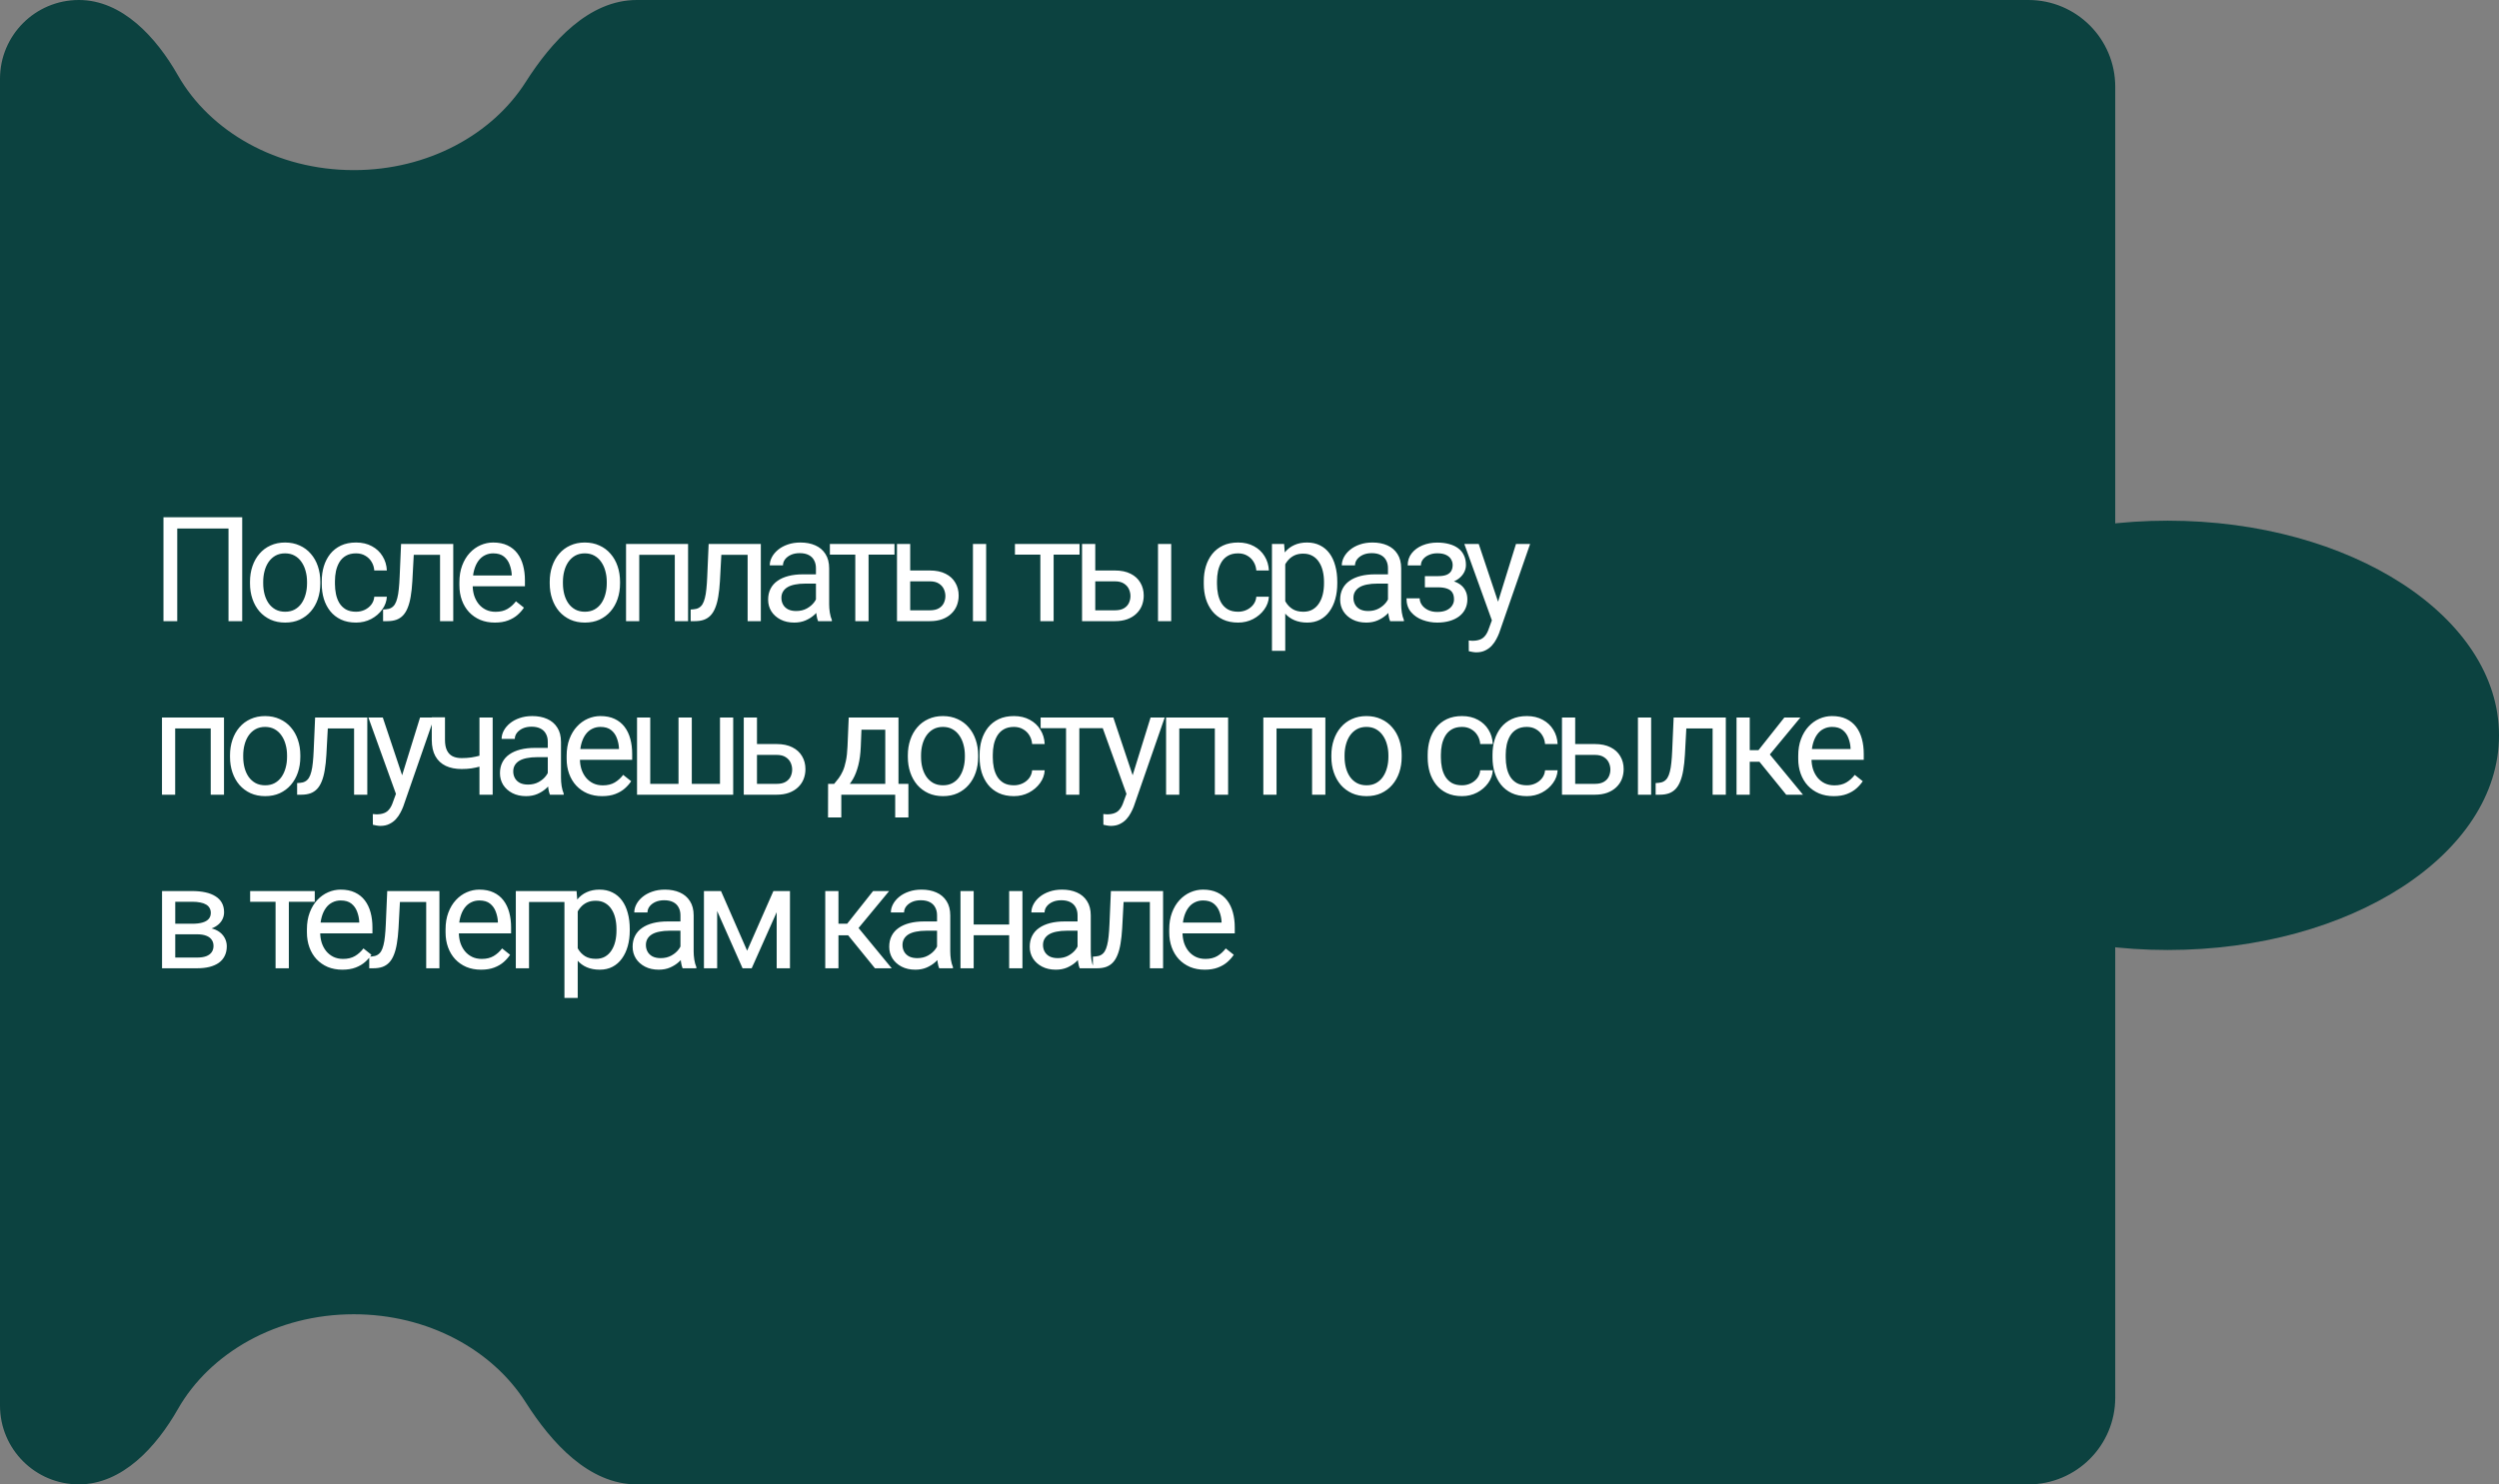
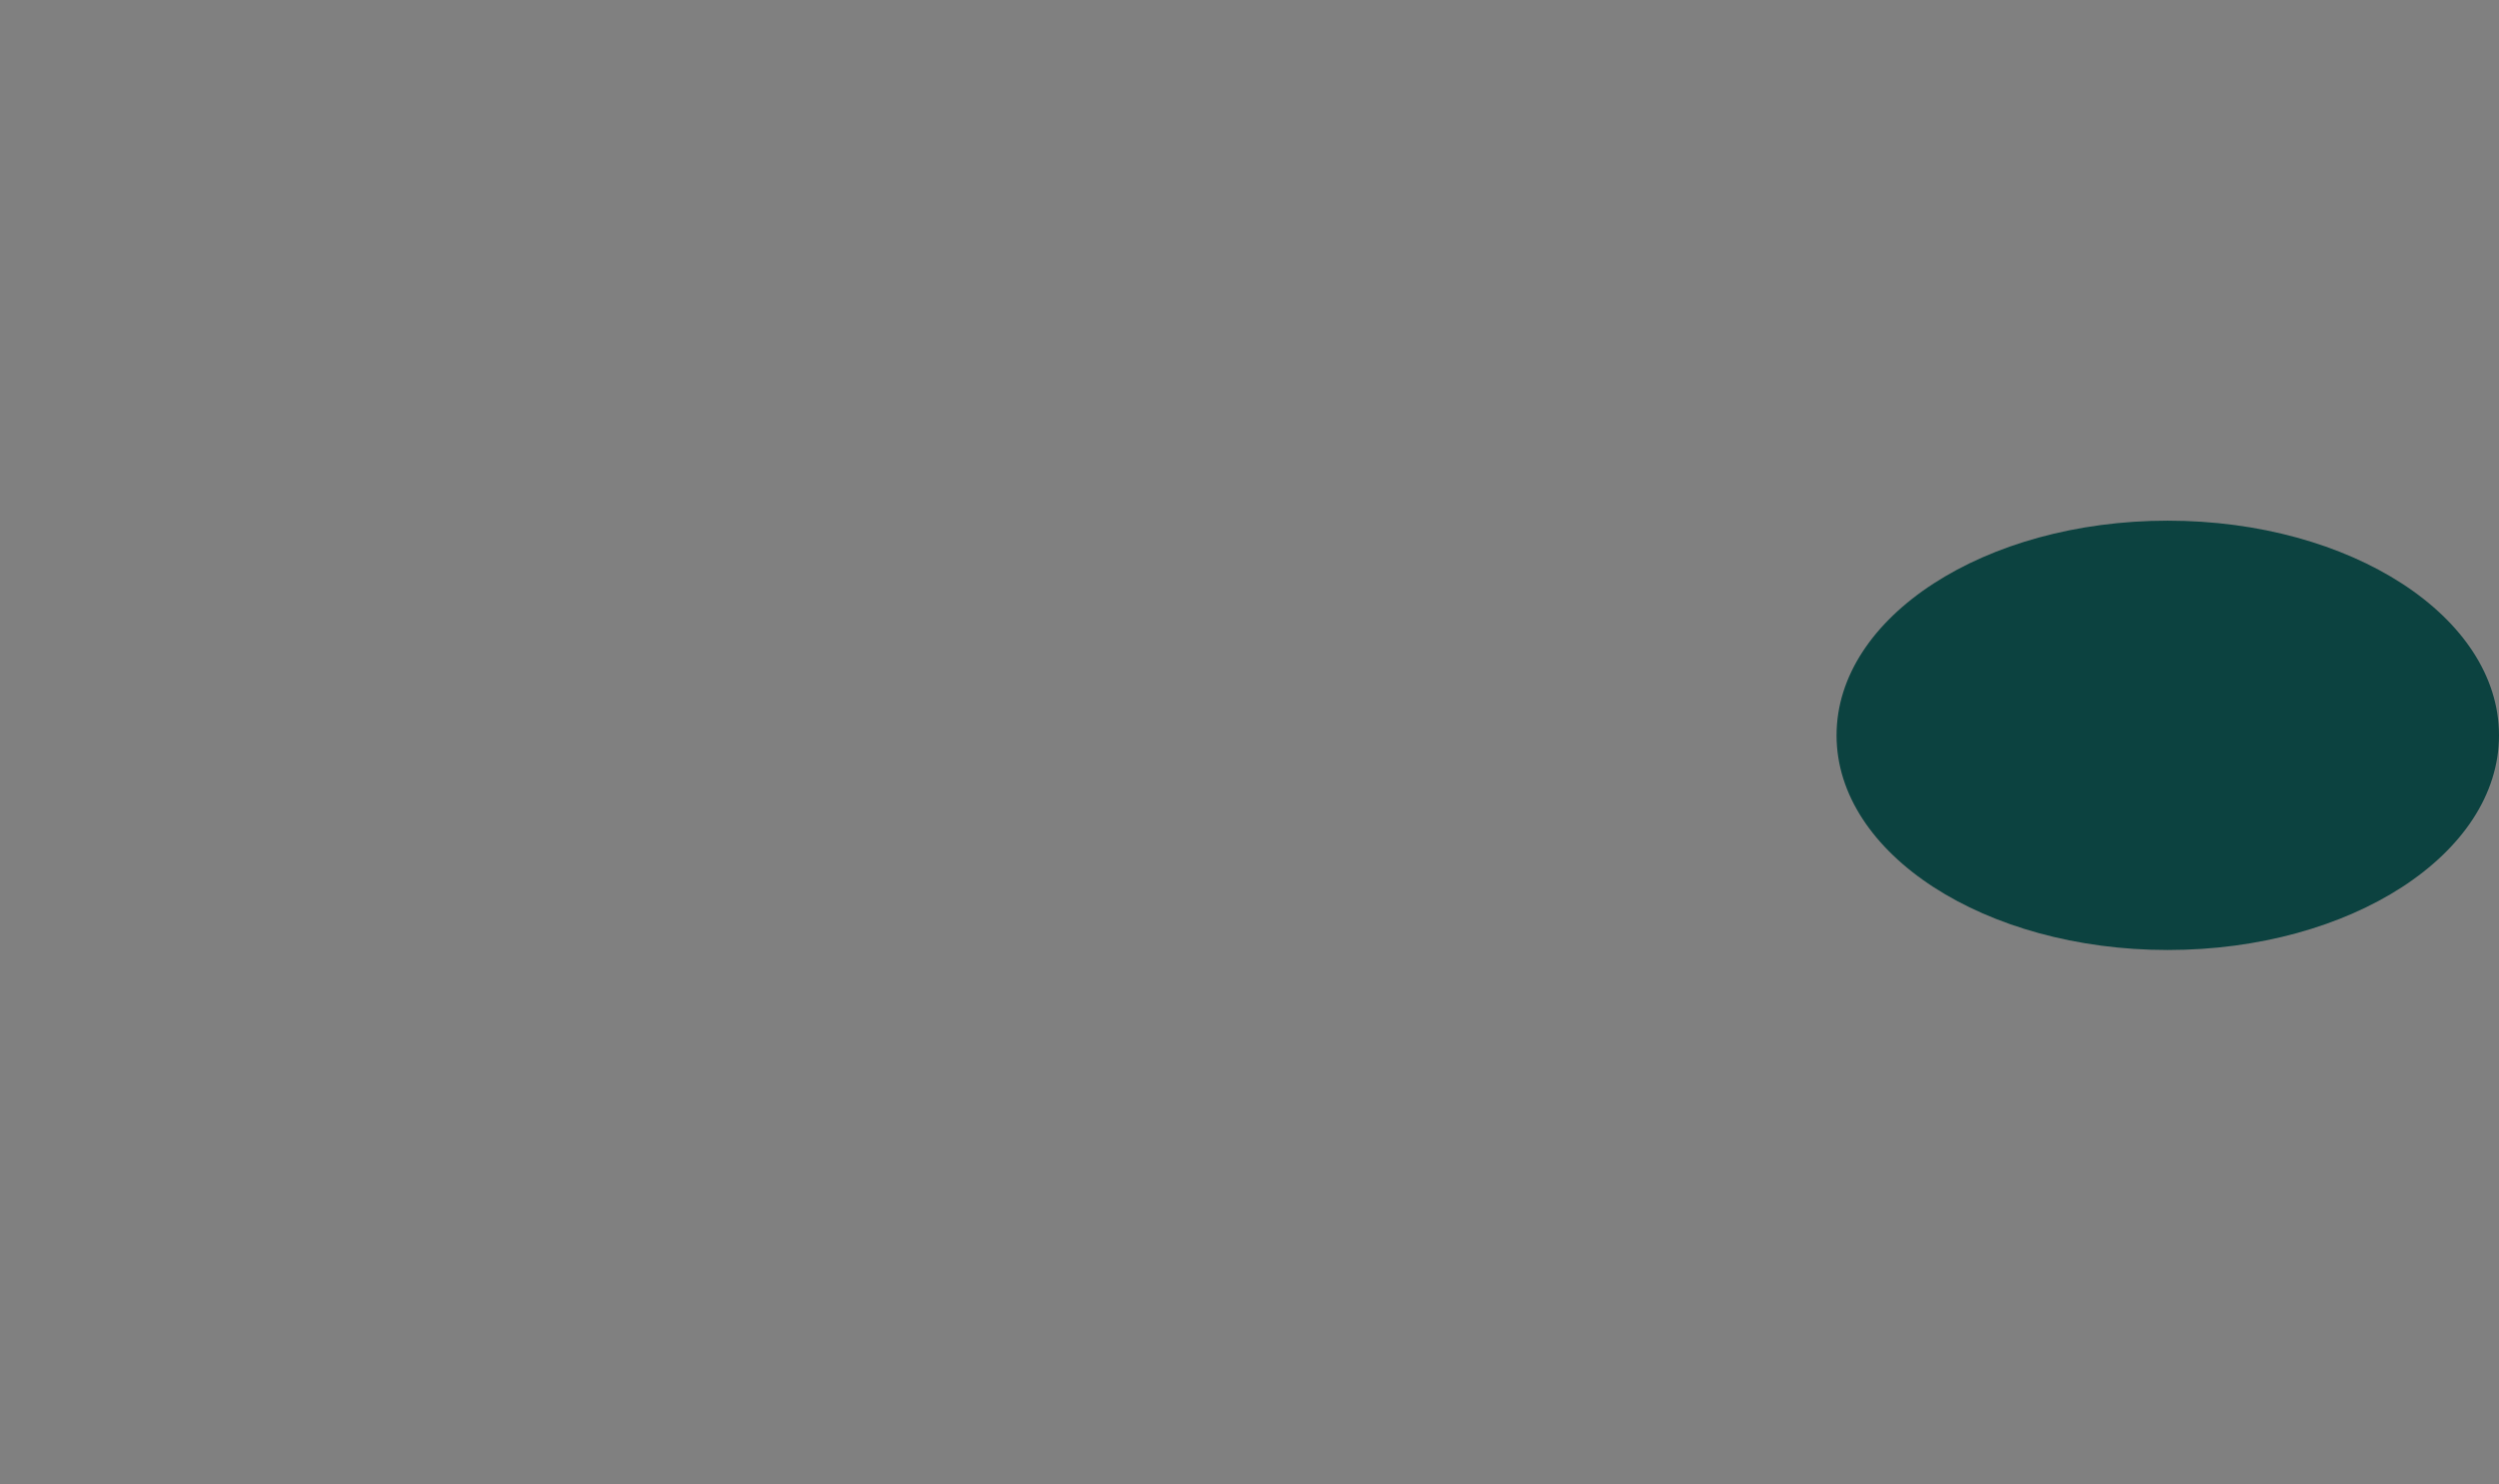
<svg xmlns="http://www.w3.org/2000/svg" width="547" height="325" viewBox="0 0 547 325" fill="none">
  <rect x="0" y="0" width="547" height="325" fill="#808080" stroke="none" />
-   <path d="M17.257 0C26.788 0 34.218 8.201 38.936 16.482C45.946 28.786 60.557 37.247 77.447 37.247C93.645 37.247 107.748 29.465 115.059 17.975C120.692 9.122 128.886 0 139.38 0H444C454.493 0 463 8.507 463 19V306C463 316.493 454.493 325 444 325H139.38C128.886 325 120.692 315.878 115.059 307.025C107.748 295.535 93.645 287.753 77.447 287.753C60.557 287.753 45.946 296.214 38.936 308.518C34.218 316.799 26.788 325 17.257 325C7.726 325 0 317.274 0 307.743V17.257C0 7.726 7.726 0 17.257 0Z" fill="#0C4240" />
  <ellipse cx="474.5" cy="161" rx="72.5" ry="47" fill="#0C4240" />
-   <path d="M53.016 113.25V136H50.016V115.719H38.797V136H35.781V113.25H53.016ZM54.721 127.734V127.375C54.721 126.156 54.898 125.026 55.252 123.984C55.607 122.932 56.117 122.021 56.784 121.25C57.45 120.469 58.258 119.865 59.206 119.438C60.154 119 61.216 118.781 62.393 118.781C63.581 118.781 64.648 119 65.596 119.438C66.555 119.865 67.367 120.469 68.034 121.25C68.711 122.021 69.227 122.932 69.581 123.984C69.935 125.026 70.112 126.156 70.112 127.375V127.734C70.112 128.953 69.935 130.083 69.581 131.125C69.227 132.167 68.711 133.078 68.034 133.859C67.367 134.63 66.56 135.234 65.612 135.672C64.674 136.099 63.612 136.312 62.424 136.312C61.237 136.312 60.169 136.099 59.221 135.672C58.273 135.234 57.461 134.63 56.784 133.859C56.117 133.078 55.607 132.167 55.252 131.125C54.898 130.083 54.721 128.953 54.721 127.734ZM57.612 127.375V127.734C57.612 128.578 57.711 129.375 57.909 130.125C58.107 130.865 58.404 131.521 58.799 132.094C59.206 132.667 59.711 133.12 60.315 133.453C60.919 133.776 61.622 133.938 62.424 133.938C63.216 133.938 63.909 133.776 64.502 133.453C65.107 133.12 65.607 132.667 66.002 132.094C66.398 131.521 66.695 130.865 66.893 130.125C67.102 129.375 67.206 128.578 67.206 127.734V127.375C67.206 126.542 67.102 125.755 66.893 125.016C66.695 124.266 66.393 123.604 65.987 123.031C65.591 122.448 65.091 121.99 64.487 121.656C63.893 121.323 63.195 121.156 62.393 121.156C61.602 121.156 60.904 121.323 60.299 121.656C59.706 121.99 59.206 122.448 58.799 123.031C58.404 123.604 58.107 124.266 57.909 125.016C57.711 125.755 57.612 126.542 57.612 127.375ZM77.942 133.938C78.63 133.938 79.265 133.797 79.849 133.516C80.432 133.234 80.911 132.849 81.286 132.359C81.661 131.859 81.875 131.292 81.927 130.656H84.677C84.625 131.656 84.286 132.589 83.661 133.453C83.047 134.307 82.239 135 81.239 135.531C80.239 136.052 79.14 136.312 77.942 136.312C76.672 136.312 75.562 136.089 74.614 135.641C73.677 135.193 72.896 134.578 72.271 133.797C71.656 133.016 71.192 132.12 70.88 131.109C70.578 130.089 70.427 129.01 70.427 127.875V127.219C70.427 126.083 70.578 125.01 70.88 124C71.192 122.979 71.656 122.078 72.271 121.297C72.896 120.516 73.677 119.901 74.614 119.453C75.562 119.005 76.672 118.781 77.942 118.781C79.265 118.781 80.422 119.052 81.411 119.594C82.401 120.125 83.177 120.854 83.739 121.781C84.312 122.698 84.625 123.74 84.677 124.906H81.927C81.875 124.208 81.677 123.578 81.333 123.016C81 122.453 80.541 122.005 79.958 121.672C79.385 121.328 78.713 121.156 77.942 121.156C77.057 121.156 76.312 121.333 75.708 121.688C75.114 122.031 74.64 122.5 74.286 123.094C73.942 123.677 73.692 124.328 73.536 125.047C73.39 125.755 73.317 126.479 73.317 127.219V127.875C73.317 128.615 73.39 129.344 73.536 130.062C73.682 130.781 73.927 131.432 74.271 132.016C74.625 132.599 75.099 133.068 75.692 133.422C76.297 133.766 77.047 133.938 77.942 133.938ZM96.664 119.094V121.484H88.492V119.094H96.664ZM99.211 119.094V136H96.32V119.094H99.211ZM87.789 119.094H90.695L90.257 127.25C90.185 128.51 90.065 129.625 89.898 130.594C89.742 131.552 89.523 132.375 89.242 133.062C88.971 133.75 88.627 134.312 88.211 134.75C87.804 135.177 87.315 135.495 86.742 135.703C86.169 135.901 85.507 136 84.757 136H83.851V133.453L84.476 133.406C84.924 133.375 85.304 133.271 85.617 133.094C85.94 132.917 86.211 132.656 86.429 132.312C86.648 131.958 86.825 131.505 86.961 130.953C87.106 130.401 87.216 129.745 87.289 128.984C87.372 128.224 87.435 127.339 87.476 126.328L87.789 119.094ZM108.323 136.312C107.145 136.312 106.078 136.115 105.119 135.719C104.171 135.312 103.354 134.745 102.666 134.016C101.989 133.286 101.468 132.422 101.104 131.422C100.739 130.422 100.557 129.328 100.557 128.141V127.484C100.557 126.109 100.76 124.885 101.166 123.812C101.573 122.729 102.125 121.812 102.823 121.062C103.52 120.312 104.312 119.745 105.198 119.359C106.083 118.974 107 118.781 107.948 118.781C109.156 118.781 110.198 118.99 111.073 119.406C111.958 119.823 112.682 120.406 113.244 121.156C113.807 121.896 114.224 122.771 114.494 123.781C114.765 124.781 114.901 125.875 114.901 127.062V128.359H102.276V126H112.01V125.781C111.968 125.031 111.812 124.302 111.541 123.594C111.281 122.885 110.864 122.302 110.291 121.844C109.718 121.385 108.937 121.156 107.948 121.156C107.291 121.156 106.687 121.297 106.135 121.578C105.583 121.849 105.109 122.255 104.713 122.797C104.317 123.339 104.01 124 103.791 124.781C103.573 125.562 103.463 126.464 103.463 127.484V128.141C103.463 128.943 103.573 129.698 103.791 130.406C104.02 131.104 104.349 131.719 104.776 132.25C105.213 132.781 105.739 133.198 106.354 133.5C106.979 133.802 107.687 133.953 108.479 133.953C109.5 133.953 110.364 133.745 111.073 133.328C111.781 132.911 112.401 132.354 112.932 131.656L114.682 133.047C114.317 133.599 113.854 134.125 113.291 134.625C112.729 135.125 112.036 135.531 111.213 135.844C110.401 136.156 109.437 136.312 108.323 136.312ZM120.327 127.734V127.375C120.327 126.156 120.505 125.026 120.859 123.984C121.213 122.932 121.723 122.021 122.39 121.25C123.057 120.469 123.864 119.865 124.812 119.438C125.76 119 126.822 118.781 127.999 118.781C129.187 118.781 130.255 119 131.202 119.438C132.161 119.865 132.973 120.469 133.64 121.25C134.317 122.021 134.833 122.932 135.187 123.984C135.541 125.026 135.718 126.156 135.718 127.375V127.734C135.718 128.953 135.541 130.083 135.187 131.125C134.833 132.167 134.317 133.078 133.64 133.859C132.973 134.63 132.166 135.234 131.218 135.672C130.281 136.099 129.218 136.312 128.031 136.312C126.843 136.312 125.775 136.099 124.827 135.672C123.88 135.234 123.067 134.63 122.39 133.859C121.723 133.078 121.213 132.167 120.859 131.125C120.505 130.083 120.327 128.953 120.327 127.734ZM123.218 127.375V127.734C123.218 128.578 123.317 129.375 123.515 130.125C123.713 130.865 124.01 131.521 124.406 132.094C124.812 132.667 125.317 133.12 125.921 133.453C126.525 133.776 127.229 133.938 128.031 133.938C128.822 133.938 129.515 133.776 130.109 133.453C130.713 133.12 131.213 132.667 131.609 132.094C132.005 131.521 132.301 130.865 132.499 130.125C132.708 129.375 132.812 128.578 132.812 127.734V127.375C132.812 126.542 132.708 125.755 132.499 125.016C132.301 124.266 131.999 123.604 131.593 123.031C131.197 122.448 130.697 121.99 130.093 121.656C129.499 121.323 128.801 121.156 127.999 121.156C127.208 121.156 126.51 121.323 125.906 121.656C125.312 121.99 124.812 122.448 124.406 123.031C124.01 123.604 123.713 124.266 123.515 125.016C123.317 125.755 123.218 126.542 123.218 127.375ZM148.049 119.094V121.484H139.502V119.094H148.049ZM139.924 119.094V136H137.033V119.094H139.924ZM150.611 119.094V136H147.705V119.094H150.611ZM163.989 119.094V121.484H155.817V119.094H163.989ZM166.536 119.094V136H163.645V119.094H166.536ZM155.114 119.094H158.02L157.583 127.25C157.51 128.51 157.39 129.625 157.223 130.594C157.067 131.552 156.848 132.375 156.567 133.062C156.296 133.75 155.952 134.312 155.536 134.75C155.129 135.177 154.64 135.495 154.067 135.703C153.494 135.901 152.833 136 152.083 136H151.176V133.453L151.801 133.406C152.249 133.375 152.629 133.271 152.942 133.094C153.265 132.917 153.536 132.656 153.754 132.312C153.973 131.958 154.15 131.505 154.286 130.953C154.431 130.401 154.541 129.745 154.614 128.984C154.697 128.224 154.76 127.339 154.801 126.328L155.114 119.094ZM178.601 133.109V124.406C178.601 123.74 178.465 123.161 178.194 122.672C177.934 122.172 177.538 121.786 177.007 121.516C176.476 121.245 175.819 121.109 175.038 121.109C174.309 121.109 173.668 121.234 173.116 121.484C172.575 121.734 172.148 122.062 171.835 122.469C171.533 122.875 171.382 123.312 171.382 123.781H168.491C168.491 123.177 168.648 122.578 168.96 121.984C169.273 121.391 169.72 120.854 170.304 120.375C170.898 119.885 171.606 119.5 172.429 119.219C173.262 118.927 174.189 118.781 175.21 118.781C176.439 118.781 177.523 118.99 178.46 119.406C179.408 119.823 180.148 120.453 180.679 121.297C181.22 122.13 181.491 123.177 181.491 124.438V132.312C181.491 132.875 181.538 133.474 181.632 134.109C181.736 134.745 181.887 135.292 182.085 135.75V136H179.069C178.924 135.667 178.809 135.224 178.726 134.672C178.642 134.109 178.601 133.589 178.601 133.109ZM179.101 125.75L179.132 127.781H176.21C175.387 127.781 174.653 127.849 174.007 127.984C173.361 128.109 172.819 128.302 172.382 128.562C171.944 128.823 171.611 129.151 171.382 129.547C171.153 129.932 171.038 130.385 171.038 130.906C171.038 131.438 171.158 131.922 171.398 132.359C171.637 132.797 171.996 133.146 172.476 133.406C172.965 133.656 173.564 133.781 174.273 133.781C175.158 133.781 175.939 133.594 176.616 133.219C177.293 132.844 177.83 132.385 178.226 131.844C178.632 131.302 178.851 130.776 178.882 130.266L180.116 131.656C180.043 132.094 179.845 132.578 179.523 133.109C179.2 133.641 178.767 134.151 178.226 134.641C177.694 135.12 177.059 135.521 176.319 135.844C175.59 136.156 174.767 136.312 173.851 136.312C172.705 136.312 171.7 136.089 170.835 135.641C169.981 135.193 169.314 134.594 168.835 133.844C168.366 133.083 168.132 132.234 168.132 131.297C168.132 130.391 168.309 129.594 168.663 128.906C169.017 128.208 169.528 127.63 170.194 127.172C170.861 126.703 171.663 126.349 172.601 126.109C173.538 125.87 174.585 125.75 175.741 125.75H179.101ZM190.119 119.094V136H187.212V119.094H190.119ZM195.791 119.094V121.438H181.65V119.094H195.791ZM198.449 124.906H203.527C204.892 124.906 206.043 125.146 206.981 125.625C207.918 126.094 208.626 126.745 209.106 127.578C209.595 128.401 209.84 129.339 209.84 130.391C209.84 131.172 209.705 131.906 209.434 132.594C209.163 133.271 208.757 133.865 208.215 134.375C207.684 134.885 207.022 135.286 206.231 135.578C205.449 135.859 204.548 136 203.527 136H196.34V119.094H199.231V133.625H203.527C204.361 133.625 205.027 133.474 205.527 133.172C206.027 132.87 206.387 132.479 206.606 132C206.824 131.521 206.934 131.021 206.934 130.5C206.934 129.99 206.824 129.49 206.606 129C206.387 128.51 206.027 128.104 205.527 127.781C205.027 127.448 204.361 127.281 203.527 127.281H198.449V124.906ZM215.856 119.094V136H212.965V119.094H215.856ZM230.626 119.094V136H227.72V119.094H230.626ZM236.298 119.094V121.438H222.158V119.094H236.298ZM238.957 124.906H244.035C245.4 124.906 246.551 125.146 247.488 125.625C248.426 126.094 249.134 126.745 249.613 127.578C250.103 128.401 250.348 129.339 250.348 130.391C250.348 131.172 250.212 131.906 249.941 132.594C249.67 133.271 249.264 133.865 248.723 134.375C248.191 134.885 247.53 135.286 246.738 135.578C245.957 135.859 245.056 136 244.035 136H236.848V119.094H239.738V133.625H244.035C244.868 133.625 245.535 133.474 246.035 133.172C246.535 132.87 246.894 132.479 247.113 132C247.332 131.521 247.441 131.021 247.441 130.5C247.441 129.99 247.332 129.49 247.113 129C246.894 128.51 246.535 128.104 246.035 127.781C245.535 127.448 244.868 127.281 244.035 127.281H238.957V124.906ZM256.363 119.094V136H253.473V119.094H256.363ZM271.009 133.938C271.696 133.938 272.332 133.797 272.915 133.516C273.498 133.234 273.978 132.849 274.353 132.359C274.728 131.859 274.941 131.292 274.993 130.656H277.743C277.691 131.656 277.353 132.589 276.728 133.453C276.113 134.307 275.306 135 274.306 135.531C273.306 136.052 272.207 136.312 271.009 136.312C269.738 136.312 268.629 136.089 267.681 135.641C266.743 135.193 265.962 134.578 265.337 133.797C264.722 133.016 264.259 132.12 263.946 131.109C263.644 130.089 263.493 129.01 263.493 127.875V127.219C263.493 126.083 263.644 125.01 263.946 124C264.259 122.979 264.722 122.078 265.337 121.297C265.962 120.516 266.743 119.901 267.681 119.453C268.629 119.005 269.738 118.781 271.009 118.781C272.332 118.781 273.488 119.052 274.478 119.594C275.467 120.125 276.243 120.854 276.806 121.781C277.379 122.698 277.691 123.74 277.743 124.906H274.993C274.941 124.208 274.743 123.578 274.399 123.016C274.066 122.453 273.608 122.005 273.024 121.672C272.451 121.328 271.78 121.156 271.009 121.156C270.123 121.156 269.379 121.333 268.774 121.688C268.181 122.031 267.707 122.5 267.353 123.094C267.009 123.677 266.759 124.328 266.603 125.047C266.457 125.755 266.384 126.479 266.384 127.219V127.875C266.384 128.615 266.457 129.344 266.603 130.062C266.748 130.781 266.993 131.432 267.337 132.016C267.691 132.599 268.165 133.068 268.759 133.422C269.363 133.766 270.113 133.938 271.009 133.938ZM281.324 122.344V142.5H278.417V119.094H281.074L281.324 122.344ZM292.714 127.406V127.734C292.714 128.964 292.569 130.104 292.277 131.156C291.985 132.198 291.558 133.104 290.996 133.875C290.444 134.646 289.761 135.245 288.949 135.672C288.136 136.099 287.204 136.312 286.152 136.312C285.079 136.312 284.131 136.135 283.308 135.781C282.485 135.427 281.787 134.911 281.214 134.234C280.641 133.557 280.183 132.745 279.839 131.797C279.506 130.849 279.277 129.781 279.152 128.594V126.844C279.277 125.594 279.511 124.474 279.855 123.484C280.199 122.495 280.652 121.651 281.214 120.953C281.787 120.245 282.48 119.708 283.292 119.344C284.105 118.969 285.042 118.781 286.105 118.781C287.167 118.781 288.11 118.99 288.933 119.406C289.756 119.812 290.449 120.396 291.011 121.156C291.574 121.917 291.996 122.828 292.277 123.891C292.569 124.943 292.714 126.115 292.714 127.406ZM289.808 127.734V127.406C289.808 126.562 289.72 125.771 289.542 125.031C289.365 124.281 289.089 123.625 288.714 123.062C288.35 122.49 287.881 122.042 287.308 121.719C286.735 121.385 286.053 121.219 285.261 121.219C284.532 121.219 283.897 121.344 283.355 121.594C282.824 121.844 282.371 122.182 281.996 122.609C281.621 123.026 281.313 123.505 281.074 124.047C280.845 124.578 280.673 125.13 280.558 125.703V129.75C280.766 130.479 281.058 131.167 281.433 131.812C281.808 132.448 282.308 132.964 282.933 133.359C283.558 133.745 284.345 133.938 285.292 133.938C286.074 133.938 286.746 133.776 287.308 133.453C287.881 133.12 288.35 132.667 288.714 132.094C289.089 131.521 289.365 130.865 289.542 130.125C289.72 129.375 289.808 128.578 289.808 127.734ZM303.811 133.109V124.406C303.811 123.74 303.675 123.161 303.404 122.672C303.144 122.172 302.748 121.786 302.217 121.516C301.686 121.245 301.029 121.109 300.248 121.109C299.519 121.109 298.878 121.234 298.326 121.484C297.785 121.734 297.358 122.062 297.045 122.469C296.743 122.875 296.592 123.312 296.592 123.781H293.701C293.701 123.177 293.858 122.578 294.17 121.984C294.483 121.391 294.93 120.854 295.514 120.375C296.108 119.885 296.816 119.5 297.639 119.219C298.472 118.927 299.399 118.781 300.42 118.781C301.649 118.781 302.733 118.99 303.67 119.406C304.618 119.823 305.358 120.453 305.889 121.297C306.43 122.13 306.701 123.177 306.701 124.438V132.312C306.701 132.875 306.748 133.474 306.842 134.109C306.946 134.745 307.097 135.292 307.295 135.75V136H304.279C304.134 135.667 304.019 135.224 303.936 134.672C303.852 134.109 303.811 133.589 303.811 133.109ZM304.311 125.75L304.342 127.781H301.42C300.597 127.781 299.863 127.849 299.217 127.984C298.571 128.109 298.029 128.302 297.592 128.562C297.154 128.823 296.821 129.151 296.592 129.547C296.363 129.932 296.248 130.385 296.248 130.906C296.248 131.438 296.368 131.922 296.608 132.359C296.847 132.797 297.206 133.146 297.686 133.406C298.175 133.656 298.774 133.781 299.483 133.781C300.368 133.781 301.149 133.594 301.826 133.219C302.503 132.844 303.04 132.385 303.436 131.844C303.842 131.302 304.061 130.776 304.092 130.266L305.326 131.656C305.253 132.094 305.055 132.578 304.733 133.109C304.41 133.641 303.977 134.151 303.436 134.641C302.904 135.12 302.269 135.521 301.529 135.844C300.8 136.156 299.977 136.312 299.061 136.312C297.915 136.312 296.91 136.089 296.045 135.641C295.191 135.193 294.524 134.594 294.045 133.844C293.576 133.083 293.342 132.234 293.342 131.297C293.342 130.391 293.519 129.594 293.873 128.906C294.227 128.208 294.738 127.63 295.404 127.172C296.071 126.703 296.873 126.349 297.811 126.109C298.748 125.87 299.795 125.75 300.951 125.75H304.311ZM315.001 127.922H311.891V126.141H314.766C315.568 126.141 316.204 126.042 316.673 125.844C317.141 125.635 317.475 125.349 317.673 124.984C317.87 124.62 317.969 124.193 317.969 123.703C317.969 123.266 317.855 122.854 317.626 122.469C317.407 122.073 317.053 121.755 316.563 121.516C316.074 121.266 315.417 121.141 314.594 121.141C313.928 121.141 313.324 121.26 312.782 121.5C312.24 121.729 311.808 122.047 311.485 122.453C311.173 122.849 311.016 123.297 311.016 123.797H308.126C308.126 122.766 308.417 121.88 309.001 121.141C309.594 120.391 310.381 119.812 311.36 119.406C312.35 119 313.428 118.797 314.594 118.797C315.574 118.797 316.449 118.906 317.219 119.125C318.001 119.333 318.662 119.646 319.204 120.062C319.745 120.469 320.157 120.979 320.438 121.594C320.73 122.198 320.876 122.901 320.876 123.703C320.876 124.276 320.74 124.818 320.469 125.328C320.199 125.839 319.808 126.292 319.298 126.688C318.787 127.073 318.167 127.375 317.438 127.594C316.719 127.812 315.907 127.922 315.001 127.922ZM311.891 126.828H315.001C316.011 126.828 316.902 126.927 317.673 127.125C318.443 127.312 319.089 127.594 319.61 127.969C320.131 128.344 320.521 128.807 320.782 129.359C321.053 129.901 321.188 130.526 321.188 131.234C321.188 132.026 321.027 132.74 320.704 133.375C320.391 134 319.943 134.531 319.36 134.969C318.777 135.406 318.079 135.74 317.266 135.969C316.464 136.198 315.574 136.312 314.594 136.312C313.501 136.312 312.438 136.125 311.407 135.75C310.376 135.375 309.527 134.797 308.86 134.016C308.193 133.224 307.86 132.219 307.86 131H310.751C310.751 131.51 310.912 131.995 311.235 132.453C311.558 132.911 312.006 133.281 312.579 133.562C313.162 133.844 313.834 133.984 314.594 133.984C315.407 133.984 316.084 133.859 316.626 133.609C317.167 133.359 317.574 133.026 317.844 132.609C318.126 132.193 318.266 131.74 318.266 131.25C318.266 130.615 318.141 130.104 317.891 129.719C317.641 129.333 317.256 129.052 316.735 128.875C316.225 128.688 315.568 128.594 314.766 128.594H311.891V126.828ZM327.128 134.25L331.831 119.094H334.925L328.144 138.609C327.987 139.026 327.779 139.474 327.519 139.953C327.269 140.443 326.946 140.906 326.55 141.344C326.154 141.781 325.675 142.135 325.112 142.406C324.56 142.688 323.899 142.828 323.128 142.828C322.899 142.828 322.607 142.797 322.253 142.734C321.899 142.672 321.649 142.62 321.503 142.578L321.487 140.234C321.571 140.245 321.701 140.255 321.878 140.266C322.066 140.286 322.196 140.297 322.269 140.297C322.925 140.297 323.482 140.208 323.941 140.031C324.399 139.865 324.784 139.578 325.097 139.172C325.42 138.776 325.696 138.229 325.925 137.531L327.128 134.25ZM323.675 119.094L328.066 132.219L328.816 135.266L326.737 136.328L320.519 119.094H323.675ZM46.469 157.094V159.484H37.922V157.094H46.469ZM38.344 157.094V174H35.453V157.094H38.344ZM49.031 157.094V174H46.125V157.094H49.031ZM50.346 165.734V165.375C50.346 164.156 50.523 163.026 50.877 161.984C51.232 160.932 51.742 160.021 52.409 159.25C53.075 158.469 53.883 157.865 54.831 157.438C55.779 157 56.841 156.781 58.018 156.781C59.206 156.781 60.273 157 61.221 157.438C62.18 157.865 62.992 158.469 63.659 159.25C64.336 160.021 64.852 160.932 65.206 161.984C65.56 163.026 65.737 164.156 65.737 165.375V165.734C65.737 166.953 65.56 168.083 65.206 169.125C64.852 170.167 64.336 171.078 63.659 171.859C62.992 172.63 62.185 173.234 61.237 173.672C60.299 174.099 59.237 174.312 58.049 174.312C56.862 174.312 55.794 174.099 54.846 173.672C53.898 173.234 53.086 172.63 52.409 171.859C51.742 171.078 51.232 170.167 50.877 169.125C50.523 168.083 50.346 166.953 50.346 165.734ZM53.237 165.375V165.734C53.237 166.578 53.336 167.375 53.534 168.125C53.732 168.865 54.029 169.521 54.424 170.094C54.831 170.667 55.336 171.12 55.94 171.453C56.544 171.776 57.247 171.938 58.049 171.938C58.841 171.938 59.534 171.776 60.127 171.453C60.732 171.12 61.232 170.667 61.627 170.094C62.023 169.521 62.32 168.865 62.518 168.125C62.727 167.375 62.831 166.578 62.831 165.734V165.375C62.831 164.542 62.727 163.755 62.518 163.016C62.32 162.266 62.018 161.604 61.612 161.031C61.216 160.448 60.716 159.99 60.112 159.656C59.518 159.323 58.82 159.156 58.018 159.156C57.227 159.156 56.529 159.323 55.924 159.656C55.331 159.99 54.831 160.448 54.424 161.031C54.029 161.604 53.732 162.266 53.534 163.016C53.336 163.755 53.237 164.542 53.237 165.375ZM77.849 157.094V159.484H69.677V157.094H77.849ZM80.396 157.094V174H77.505V157.094H80.396ZM68.974 157.094H71.88L71.442 165.25C71.37 166.51 71.25 167.625 71.083 168.594C70.927 169.552 70.708 170.375 70.427 171.062C70.156 171.75 69.812 172.312 69.396 172.75C68.989 173.177 68.5 173.495 67.927 173.703C67.354 173.901 66.692 174 65.942 174H65.036V171.453L65.661 171.406C66.109 171.375 66.489 171.271 66.802 171.094C67.125 170.917 67.396 170.656 67.614 170.312C67.833 169.958 68.01 169.505 68.146 168.953C68.291 168.401 68.401 167.745 68.474 166.984C68.557 166.224 68.62 165.339 68.661 164.328L68.974 157.094ZM87.242 172.25L91.945 157.094H95.039L88.257 176.609C88.101 177.026 87.893 177.474 87.632 177.953C87.382 178.443 87.06 178.906 86.664 179.344C86.268 179.781 85.789 180.135 85.226 180.406C84.674 180.688 84.013 180.828 83.242 180.828C83.013 180.828 82.721 180.797 82.367 180.734C82.013 180.672 81.763 180.62 81.617 180.578L81.601 178.234C81.685 178.245 81.815 178.255 81.992 178.266C82.179 178.286 82.31 178.297 82.382 178.297C83.039 178.297 83.596 178.208 84.054 178.031C84.513 177.865 84.898 177.578 85.211 177.172C85.534 176.776 85.81 176.229 86.039 175.531L87.242 172.25ZM83.789 157.094L88.179 170.219L88.929 173.266L86.851 174.328L80.632 157.094H83.789ZM107.838 157.094V174H104.948V157.094H107.838ZM106.854 164.859V167.234C106.27 167.453 105.677 167.651 105.073 167.828C104.479 167.995 103.849 168.13 103.182 168.234C102.526 168.328 101.812 168.375 101.041 168.375C99.708 168.375 98.552 168.146 97.573 167.688C96.593 167.219 95.838 166.516 95.307 165.578C94.776 164.63 94.51 163.438 94.51 162V157.062H97.401V162C97.401 162.938 97.541 163.698 97.823 164.281C98.104 164.865 98.515 165.297 99.057 165.578C99.599 165.849 100.26 165.984 101.041 165.984C101.791 165.984 102.494 165.938 103.151 165.844C103.817 165.74 104.453 165.604 105.057 165.438C105.671 165.271 106.27 165.078 106.854 164.859ZM119.903 171.109V162.406C119.903 161.74 119.768 161.161 119.497 160.672C119.236 160.172 118.841 159.786 118.309 159.516C117.778 159.245 117.122 159.109 116.341 159.109C115.611 159.109 114.971 159.234 114.419 159.484C113.877 159.734 113.45 160.062 113.137 160.469C112.835 160.875 112.684 161.312 112.684 161.781H109.794C109.794 161.177 109.95 160.578 110.262 159.984C110.575 159.391 111.023 158.854 111.606 158.375C112.2 157.885 112.908 157.5 113.731 157.219C114.565 156.927 115.492 156.781 116.512 156.781C117.742 156.781 118.825 156.99 119.762 157.406C120.71 157.823 121.45 158.453 121.981 159.297C122.523 160.13 122.794 161.177 122.794 162.438V170.312C122.794 170.875 122.841 171.474 122.934 172.109C123.039 172.745 123.19 173.292 123.387 173.75V174H120.372C120.226 173.667 120.111 173.224 120.028 172.672C119.945 172.109 119.903 171.589 119.903 171.109ZM120.403 163.75L120.434 165.781H117.512C116.69 165.781 115.955 165.849 115.309 165.984C114.664 166.109 114.122 166.302 113.684 166.562C113.247 166.823 112.914 167.151 112.684 167.547C112.455 167.932 112.341 168.385 112.341 168.906C112.341 169.438 112.46 169.922 112.7 170.359C112.94 170.797 113.299 171.146 113.778 171.406C114.268 171.656 114.867 171.781 115.575 171.781C116.46 171.781 117.242 171.594 117.919 171.219C118.596 170.844 119.132 170.385 119.528 169.844C119.934 169.302 120.153 168.776 120.184 168.266L121.419 169.656C121.346 170.094 121.148 170.578 120.825 171.109C120.502 171.641 120.07 172.151 119.528 172.641C118.997 173.12 118.361 173.521 117.622 173.844C116.893 174.156 116.07 174.312 115.153 174.312C114.007 174.312 113.002 174.089 112.137 173.641C111.283 173.193 110.617 172.594 110.137 171.844C109.669 171.083 109.434 170.234 109.434 169.297C109.434 168.391 109.611 167.594 109.966 166.906C110.32 166.208 110.83 165.63 111.497 165.172C112.164 164.703 112.966 164.349 113.903 164.109C114.841 163.87 115.887 163.75 117.044 163.75H120.403ZM131.796 174.312C130.619 174.312 129.551 174.115 128.593 173.719C127.645 173.312 126.827 172.745 126.14 172.016C125.463 171.286 124.942 170.422 124.577 169.422C124.213 168.422 124.031 167.328 124.031 166.141V165.484C124.031 164.109 124.234 162.885 124.64 161.812C125.046 160.729 125.598 159.812 126.296 159.062C126.994 158.312 127.786 157.745 128.671 157.359C129.557 156.974 130.473 156.781 131.421 156.781C132.63 156.781 133.671 156.99 134.546 157.406C135.432 157.823 136.156 158.406 136.718 159.156C137.281 159.896 137.697 160.771 137.968 161.781C138.239 162.781 138.374 163.875 138.374 165.062V166.359H125.749V164H135.484V163.781C135.442 163.031 135.286 162.302 135.015 161.594C134.755 160.885 134.338 160.302 133.765 159.844C133.192 159.385 132.411 159.156 131.421 159.156C130.765 159.156 130.161 159.297 129.609 159.578C129.057 159.849 128.583 160.255 128.187 160.797C127.791 161.339 127.484 162 127.265 162.781C127.046 163.562 126.937 164.464 126.937 165.484V166.141C126.937 166.943 127.046 167.698 127.265 168.406C127.494 169.104 127.822 169.719 128.249 170.25C128.687 170.781 129.213 171.198 129.827 171.5C130.452 171.802 131.161 171.953 131.952 171.953C132.973 171.953 133.838 171.745 134.546 171.328C135.255 170.911 135.874 170.354 136.406 169.656L138.156 171.047C137.791 171.599 137.327 172.125 136.765 172.625C136.202 173.125 135.51 173.531 134.687 173.844C133.874 174.156 132.911 174.312 131.796 174.312ZM139.439 157.094H142.33V171.625H148.518V157.094H151.424V171.625H157.596V157.094H160.486V174H139.439V157.094ZM164.911 162.906H169.989C171.353 162.906 172.504 163.146 173.442 163.625C174.379 164.094 175.088 164.745 175.567 165.578C176.056 166.401 176.301 167.339 176.301 168.391C176.301 169.172 176.166 169.906 175.895 170.594C175.624 171.271 175.218 171.865 174.676 172.375C174.145 172.885 173.484 173.286 172.692 173.578C171.911 173.859 171.01 174 169.989 174H162.801V157.094H165.692V171.625H169.989C170.822 171.625 171.489 171.474 171.989 171.172C172.489 170.87 172.848 170.479 173.067 170C173.286 169.521 173.395 169.021 173.395 168.5C173.395 167.99 173.286 167.49 173.067 167C172.848 166.51 172.489 166.104 171.989 165.781C171.489 165.448 170.822 165.281 169.989 165.281H164.911V162.906ZM185.775 157.094H188.666L188.416 163.422C188.353 165.026 188.171 166.411 187.869 167.578C187.567 168.745 187.181 169.74 186.712 170.562C186.244 171.375 185.718 172.057 185.134 172.609C184.561 173.161 183.968 173.625 183.353 174H181.916L181.994 171.641L182.587 171.625C182.931 171.219 183.265 170.802 183.587 170.375C183.91 169.938 184.207 169.422 184.478 168.828C184.749 168.224 184.973 167.49 185.15 166.625C185.337 165.75 185.457 164.682 185.509 163.422L185.775 157.094ZM186.494 157.094H196.666V174H193.775V159.766H186.494V157.094ZM181.259 171.625H198.837V178.984H195.947V174H184.15V178.984H181.244L181.259 171.625ZM198.715 165.734V165.375C198.715 164.156 198.892 163.026 199.246 161.984C199.6 160.932 200.111 160.021 200.777 159.25C201.444 158.469 202.251 157.865 203.199 157.438C204.147 157 205.21 156.781 206.387 156.781C207.574 156.781 208.642 157 209.59 157.438C210.548 157.865 211.361 158.469 212.027 159.25C212.705 160.021 213.22 160.932 213.574 161.984C213.929 163.026 214.106 164.156 214.106 165.375V165.734C214.106 166.953 213.929 168.083 213.574 169.125C213.22 170.167 212.705 171.078 212.027 171.859C211.361 172.63 210.554 173.234 209.606 173.672C208.668 174.099 207.606 174.312 206.418 174.312C205.231 174.312 204.163 174.099 203.215 173.672C202.267 173.234 201.455 172.63 200.777 171.859C200.111 171.078 199.6 170.167 199.246 169.125C198.892 168.083 198.715 166.953 198.715 165.734ZM201.606 165.375V165.734C201.606 166.578 201.705 167.375 201.902 168.125C202.1 168.865 202.397 169.521 202.793 170.094C203.199 170.667 203.705 171.12 204.309 171.453C204.913 171.776 205.616 171.938 206.418 171.938C207.21 171.938 207.902 171.776 208.496 171.453C209.1 171.12 209.6 170.667 209.996 170.094C210.392 169.521 210.689 168.865 210.887 168.125C211.095 167.375 211.199 166.578 211.199 165.734V165.375C211.199 164.542 211.095 163.755 210.887 163.016C210.689 162.266 210.387 161.604 209.981 161.031C209.585 160.448 209.085 159.99 208.481 159.656C207.887 159.323 207.189 159.156 206.387 159.156C205.595 159.156 204.897 159.323 204.293 159.656C203.699 159.99 203.199 160.448 202.793 161.031C202.397 161.604 202.1 162.266 201.902 163.016C201.705 163.755 201.606 164.542 201.606 165.375ZM221.936 171.938C222.624 171.938 223.259 171.797 223.842 171.516C224.426 171.234 224.905 170.849 225.28 170.359C225.655 169.859 225.869 169.292 225.921 168.656H228.671C228.619 169.656 228.28 170.589 227.655 171.453C227.04 172.307 226.233 173 225.233 173.531C224.233 174.052 223.134 174.312 221.936 174.312C220.665 174.312 219.556 174.089 218.608 173.641C217.671 173.193 216.889 172.578 216.264 171.797C215.65 171.016 215.186 170.12 214.874 169.109C214.572 168.089 214.421 167.01 214.421 165.875V165.219C214.421 164.083 214.572 163.01 214.874 162C215.186 160.979 215.65 160.078 216.264 159.297C216.889 158.516 217.671 157.901 218.608 157.453C219.556 157.005 220.665 156.781 221.936 156.781C223.259 156.781 224.415 157.052 225.405 157.594C226.395 158.125 227.171 158.854 227.733 159.781C228.306 160.698 228.619 161.74 228.671 162.906H225.921C225.869 162.208 225.671 161.578 225.327 161.016C224.994 160.453 224.535 160.005 223.952 159.672C223.379 159.328 222.707 159.156 221.936 159.156C221.051 159.156 220.306 159.333 219.702 159.688C219.108 160.031 218.634 160.5 218.28 161.094C217.936 161.677 217.686 162.328 217.53 163.047C217.384 163.755 217.311 164.479 217.311 165.219V165.875C217.311 166.615 217.384 167.344 217.53 168.062C217.676 168.781 217.921 169.432 218.264 170.016C218.619 170.599 219.092 171.068 219.686 171.422C220.29 171.766 221.04 171.938 221.936 171.938ZM236.251 157.094V174H233.345V157.094H236.251ZM241.923 157.094V159.438H227.783V157.094H241.923ZM247.144 172.25L251.848 157.094H254.941L248.16 176.609C248.004 177.026 247.795 177.474 247.535 177.953C247.285 178.443 246.962 178.906 246.566 179.344C246.17 179.781 245.691 180.135 245.129 180.406C244.577 180.688 243.915 180.828 243.144 180.828C242.915 180.828 242.624 180.797 242.269 180.734C241.915 180.672 241.665 180.62 241.519 180.578L241.504 178.234C241.587 178.245 241.717 178.255 241.894 178.266C242.082 178.286 242.212 178.297 242.285 178.297C242.941 178.297 243.499 178.208 243.957 178.031C244.415 177.865 244.801 177.578 245.113 177.172C245.436 176.776 245.712 176.229 245.941 175.531L247.144 172.25ZM243.691 157.094L248.082 170.219L248.832 173.266L246.754 174.328L240.535 157.094H243.691ZM266.256 157.094V159.484H257.709V157.094H266.256ZM258.131 157.094V174H255.241V157.094H258.131ZM268.819 157.094V174H265.913V157.094H268.819ZM287.542 157.094V159.484H278.996V157.094H287.542ZM279.417 157.094V174H276.527V157.094H279.417ZM290.105 157.094V174H287.199V157.094H290.105ZM291.42 165.734V165.375C291.42 164.156 291.597 163.026 291.951 161.984C292.305 160.932 292.816 160.021 293.483 159.25C294.149 158.469 294.956 157.865 295.904 157.438C296.852 157 297.915 156.781 299.092 156.781C300.279 156.781 301.347 157 302.295 157.438C303.253 157.865 304.066 158.469 304.733 159.25C305.41 160.021 305.925 160.932 306.279 161.984C306.634 163.026 306.811 164.156 306.811 165.375V165.734C306.811 166.953 306.634 168.083 306.279 169.125C305.925 170.167 305.41 171.078 304.733 171.859C304.066 172.63 303.259 173.234 302.311 173.672C301.373 174.099 300.311 174.312 299.123 174.312C297.936 174.312 296.868 174.099 295.92 173.672C294.972 173.234 294.16 172.63 293.483 171.859C292.816 171.078 292.305 170.167 291.951 169.125C291.597 168.083 291.42 166.953 291.42 165.734ZM294.311 165.375V165.734C294.311 166.578 294.41 167.375 294.608 168.125C294.805 168.865 295.102 169.521 295.498 170.094C295.904 170.667 296.41 171.12 297.014 171.453C297.618 171.776 298.321 171.938 299.123 171.938C299.915 171.938 300.608 171.776 301.201 171.453C301.805 171.12 302.305 170.667 302.701 170.094C303.097 169.521 303.394 168.865 303.592 168.125C303.8 167.375 303.904 166.578 303.904 165.734V165.375C303.904 164.542 303.8 163.755 303.592 163.016C303.394 162.266 303.092 161.604 302.686 161.031C302.29 160.448 301.79 159.99 301.186 159.656C300.592 159.323 299.894 159.156 299.092 159.156C298.3 159.156 297.602 159.323 296.998 159.656C296.404 159.99 295.904 160.448 295.498 161.031C295.102 161.604 294.805 162.266 294.608 163.016C294.41 163.755 294.311 164.542 294.311 165.375ZM320.019 171.938C320.706 171.938 321.342 171.797 321.925 171.516C322.508 171.234 322.987 170.849 323.362 170.359C323.737 169.859 323.951 169.292 324.003 168.656H326.753C326.701 169.656 326.362 170.589 325.737 171.453C325.123 172.307 324.316 173 323.316 173.531C322.316 174.052 321.217 174.312 320.019 174.312C318.748 174.312 317.639 174.089 316.691 173.641C315.753 173.193 314.972 172.578 314.347 171.797C313.732 171.016 313.269 170.12 312.956 169.109C312.654 168.089 312.503 167.01 312.503 165.875V165.219C312.503 164.083 312.654 163.01 312.956 162C313.269 160.979 313.732 160.078 314.347 159.297C314.972 158.516 315.753 157.901 316.691 157.453C317.639 157.005 318.748 156.781 320.019 156.781C321.342 156.781 322.498 157.052 323.487 157.594C324.477 158.125 325.253 158.854 325.816 159.781C326.389 160.698 326.701 161.74 326.753 162.906H324.003C323.951 162.208 323.753 161.578 323.409 161.016C323.076 160.453 322.618 160.005 322.034 159.672C321.461 159.328 320.79 159.156 320.019 159.156C319.133 159.156 318.389 159.333 317.784 159.688C317.191 160.031 316.717 160.5 316.362 161.094C316.019 161.677 315.769 162.328 315.612 163.047C315.467 163.755 315.394 164.479 315.394 165.219V165.875C315.394 166.615 315.467 167.344 315.612 168.062C315.758 168.781 316.003 169.432 316.347 170.016C316.701 170.599 317.175 171.068 317.769 171.422C318.373 171.766 319.123 171.938 320.019 171.938ZM334.209 171.938C334.896 171.938 335.532 171.797 336.115 171.516C336.698 171.234 337.177 170.849 337.552 170.359C337.927 169.859 338.141 169.292 338.193 168.656H340.943C340.891 169.656 340.552 170.589 339.927 171.453C339.313 172.307 338.506 173 337.506 173.531C336.506 174.052 335.407 174.312 334.209 174.312C332.938 174.312 331.829 174.089 330.881 173.641C329.943 173.193 329.162 172.578 328.537 171.797C327.922 171.016 327.459 170.12 327.146 169.109C326.844 168.089 326.693 167.01 326.693 165.875V165.219C326.693 164.083 326.844 163.01 327.146 162C327.459 160.979 327.922 160.078 328.537 159.297C329.162 158.516 329.943 157.901 330.881 157.453C331.829 157.005 332.938 156.781 334.209 156.781C335.532 156.781 336.688 157.052 337.677 157.594C338.667 158.125 339.443 158.854 340.006 159.781C340.579 160.698 340.891 161.74 340.943 162.906H338.193C338.141 162.208 337.943 161.578 337.599 161.016C337.266 160.453 336.808 160.005 336.224 159.672C335.651 159.328 334.98 159.156 334.209 159.156C333.323 159.156 332.579 159.333 331.974 159.688C331.381 160.031 330.907 160.5 330.552 161.094C330.209 161.677 329.959 162.328 329.802 163.047C329.657 163.755 329.584 164.479 329.584 165.219V165.875C329.584 166.615 329.657 167.344 329.802 168.062C329.948 168.781 330.193 169.432 330.537 170.016C330.891 170.599 331.365 171.068 331.959 171.422C332.563 171.766 333.313 171.938 334.209 171.938ZM344.008 162.906H349.086C350.451 162.906 351.602 163.146 352.539 163.625C353.477 164.094 354.185 164.745 354.664 165.578C355.154 166.401 355.399 167.339 355.399 168.391C355.399 169.172 355.263 169.906 354.992 170.594C354.722 171.271 354.315 171.865 353.774 172.375C353.242 172.885 352.581 173.286 351.789 173.578C351.008 173.859 350.107 174 349.086 174H341.899V157.094H344.789V171.625H349.086C349.92 171.625 350.586 171.474 351.086 171.172C351.586 170.87 351.946 170.479 352.164 170C352.383 169.521 352.492 169.021 352.492 168.5C352.492 167.99 352.383 167.49 352.164 167C351.946 166.51 351.586 166.104 351.086 165.781C350.586 165.448 349.92 165.281 349.086 165.281H344.008V162.906ZM361.414 157.094V174H358.524V157.094H361.414ZM375.214 157.094V159.484H367.042V157.094H375.214ZM377.761 157.094V174H374.87V157.094H377.761ZM366.339 157.094H369.245L368.807 165.25C368.735 166.51 368.615 167.625 368.448 168.594C368.292 169.552 368.073 170.375 367.792 171.062C367.521 171.75 367.177 172.312 366.761 172.75C366.354 173.177 365.865 173.495 365.292 173.703C364.719 173.901 364.057 174 363.307 174H362.401V171.453L363.026 171.406C363.474 171.375 363.854 171.271 364.167 171.094C364.49 170.917 364.761 170.656 364.979 170.312C365.198 169.958 365.375 169.505 365.511 168.953C365.656 168.401 365.766 167.745 365.839 166.984C365.922 166.224 365.985 165.339 366.026 164.328L366.339 157.094ZM382.997 157.094V174H380.107V157.094H382.997ZM394.091 157.094L386.076 166.781H382.029L381.591 164.25H384.904L390.576 157.094H394.091ZM390.982 174L384.763 166.344L386.622 164.25L394.654 174H390.982ZM401.375 174.312C400.198 174.312 399.13 174.115 398.172 173.719C397.224 173.312 396.406 172.745 395.719 172.016C395.042 171.286 394.521 170.422 394.156 169.422C393.792 168.422 393.609 167.328 393.609 166.141V165.484C393.609 164.109 393.812 162.885 394.219 161.812C394.625 160.729 395.177 159.812 395.875 159.062C396.573 158.312 397.365 157.745 398.25 157.359C399.135 156.974 400.052 156.781 401 156.781C402.208 156.781 403.25 156.99 404.125 157.406C405.01 157.823 405.734 158.406 406.297 159.156C406.859 159.896 407.276 160.771 407.547 161.781C407.818 162.781 407.953 163.875 407.953 165.062V166.359H395.328V164H405.062V163.781C405.021 163.031 404.865 162.302 404.594 161.594C404.333 160.885 403.917 160.302 403.344 159.844C402.771 159.385 401.99 159.156 401 159.156C400.344 159.156 399.74 159.297 399.188 159.578C398.635 159.849 398.161 160.255 397.766 160.797C397.37 161.339 397.062 162 396.844 162.781C396.625 163.562 396.516 164.464 396.516 165.484V166.141C396.516 166.943 396.625 167.698 396.844 168.406C397.073 169.104 397.401 169.719 397.828 170.25C398.266 170.781 398.792 171.198 399.406 171.5C400.031 171.802 400.74 171.953 401.531 171.953C402.552 171.953 403.417 171.745 404.125 171.328C404.833 170.911 405.453 170.354 405.984 169.656L407.734 171.047C407.37 171.599 406.906 172.125 406.344 172.625C405.781 173.125 405.089 173.531 404.266 173.844C403.453 174.156 402.49 174.312 401.375 174.312ZM43.141 204.562H37.594L37.562 202.25H42.094C42.99 202.25 43.734 202.161 44.328 201.984C44.932 201.807 45.385 201.542 45.688 201.188C45.99 200.833 46.141 200.396 46.141 199.875C46.141 199.469 46.052 199.115 45.875 198.812C45.708 198.5 45.453 198.245 45.109 198.047C44.766 197.839 44.339 197.688 43.828 197.594C43.328 197.49 42.74 197.438 42.062 197.438H38.359V212H35.469V195.094H42.062C43.135 195.094 44.099 195.188 44.953 195.375C45.818 195.562 46.552 195.849 47.156 196.234C47.771 196.609 48.24 197.089 48.562 197.672C48.885 198.255 49.047 198.943 49.047 199.734C49.047 200.245 48.943 200.729 48.734 201.188C48.526 201.646 48.219 202.052 47.812 202.406C47.406 202.76 46.906 203.052 46.312 203.281C45.719 203.5 45.036 203.641 44.266 203.703L43.141 204.562ZM43.141 212H36.547L37.984 209.656H43.141C43.943 209.656 44.609 209.557 45.141 209.359C45.672 209.151 46.068 208.859 46.328 208.484C46.599 208.099 46.734 207.641 46.734 207.109C46.734 206.578 46.599 206.125 46.328 205.75C46.068 205.365 45.672 205.073 45.141 204.875C44.609 204.667 43.943 204.562 43.141 204.562H38.75L38.781 202.25H44.266L45.312 203.125C46.24 203.198 47.026 203.427 47.672 203.812C48.318 204.198 48.807 204.688 49.141 205.281C49.474 205.865 49.641 206.5 49.641 207.188C49.641 207.979 49.49 208.677 49.188 209.281C48.896 209.885 48.469 210.391 47.906 210.797C47.344 211.193 46.661 211.495 45.859 211.703C45.057 211.901 44.151 212 43.141 212ZM63.224 195.094V212H60.318V195.094H63.224ZM68.896 195.094V197.438H54.755V195.094H68.896ZM74.945 212.312C73.768 212.312 72.7 212.115 71.742 211.719C70.794 211.312 69.976 210.745 69.289 210.016C68.612 209.286 68.091 208.422 67.726 207.422C67.362 206.422 67.179 205.328 67.179 204.141V203.484C67.179 202.109 67.382 200.885 67.789 199.812C68.195 198.729 68.747 197.812 69.445 197.062C70.143 196.312 70.935 195.745 71.82 195.359C72.705 194.974 73.622 194.781 74.57 194.781C75.778 194.781 76.82 194.99 77.695 195.406C78.58 195.823 79.304 196.406 79.867 197.156C80.429 197.896 80.846 198.771 81.117 199.781C81.388 200.781 81.523 201.875 81.523 203.062V204.359H68.898V202H78.632V201.781C78.591 201.031 78.435 200.302 78.164 199.594C77.903 198.885 77.487 198.302 76.914 197.844C76.341 197.385 75.56 197.156 74.57 197.156C73.914 197.156 73.31 197.297 72.757 197.578C72.205 197.849 71.731 198.255 71.336 198.797C70.94 199.339 70.632 200 70.414 200.781C70.195 201.562 70.086 202.464 70.086 203.484V204.141C70.086 204.943 70.195 205.698 70.414 206.406C70.643 207.104 70.971 207.719 71.398 208.25C71.836 208.781 72.362 209.198 72.976 209.5C73.601 209.802 74.31 209.953 75.101 209.953C76.122 209.953 76.987 209.745 77.695 209.328C78.403 208.911 79.023 208.354 79.554 207.656L81.304 209.047C80.94 209.599 80.476 210.125 79.914 210.625C79.351 211.125 78.659 211.531 77.836 211.844C77.023 212.156 76.06 212.312 74.945 212.312ZM93.635 195.094V197.484H85.463V195.094H93.635ZM96.182 195.094V212H93.291V195.094H96.182ZM84.76 195.094H87.666L87.229 203.25C87.156 204.51 87.036 205.625 86.869 206.594C86.713 207.552 86.494 208.375 86.213 209.062C85.942 209.75 85.599 210.312 85.182 210.75C84.776 211.177 84.286 211.495 83.713 211.703C83.14 211.901 82.479 212 81.729 212H80.823V209.453L81.448 209.406C81.895 209.375 82.276 209.271 82.588 209.094C82.911 208.917 83.182 208.656 83.401 208.312C83.619 207.958 83.796 207.505 83.932 206.953C84.078 206.401 84.187 205.745 84.26 204.984C84.343 204.224 84.406 203.339 84.448 202.328L84.76 195.094ZM105.294 212.312C104.117 212.312 103.049 212.115 102.091 211.719C101.143 211.312 100.325 210.745 99.638 210.016C98.96 209.286 98.44 208.422 98.075 207.422C97.71 206.422 97.528 205.328 97.528 204.141V203.484C97.528 202.109 97.731 200.885 98.138 199.812C98.544 198.729 99.096 197.812 99.794 197.062C100.492 196.312 101.283 195.745 102.169 195.359C103.054 194.974 103.971 194.781 104.919 194.781C106.127 194.781 107.169 194.99 108.044 195.406C108.929 195.823 109.653 196.406 110.216 197.156C110.778 197.896 111.195 198.771 111.466 199.781C111.736 200.781 111.872 201.875 111.872 203.062V204.359H99.247V202H108.981V201.781C108.94 201.031 108.783 200.302 108.513 199.594C108.252 198.885 107.835 198.302 107.263 197.844C106.69 197.385 105.908 197.156 104.919 197.156C104.263 197.156 103.658 197.297 103.106 197.578C102.554 197.849 102.08 198.255 101.684 198.797C101.289 199.339 100.981 200 100.763 200.781C100.544 201.562 100.434 202.464 100.434 203.484V204.141C100.434 204.943 100.544 205.698 100.763 206.406C100.992 207.104 101.32 207.719 101.747 208.25C102.184 208.781 102.71 209.198 103.325 209.5C103.95 209.802 104.658 209.953 105.45 209.953C106.471 209.953 107.335 209.745 108.044 209.328C108.752 208.911 109.372 208.354 109.903 207.656L111.653 209.047C111.289 209.599 110.825 210.125 110.263 210.625C109.7 211.125 109.007 211.531 108.184 211.844C107.372 212.156 106.408 212.312 105.294 212.312ZM123.609 195.094V197.484H115.796V212H112.906V195.094H123.609ZM126.455 198.344V218.5H123.549V195.094H126.205L126.455 198.344ZM137.846 203.406V203.734C137.846 204.964 137.7 206.104 137.408 207.156C137.116 208.198 136.689 209.104 136.127 209.875C135.575 210.646 134.893 211.245 134.08 211.672C133.268 212.099 132.335 212.312 131.283 212.312C130.21 212.312 129.262 212.135 128.439 211.781C127.616 211.427 126.919 210.911 126.346 210.234C125.773 209.557 125.314 208.745 124.971 207.797C124.637 206.849 124.408 205.781 124.283 204.594V202.844C124.408 201.594 124.643 200.474 124.986 199.484C125.33 198.495 125.783 197.651 126.346 196.953C126.919 196.245 127.611 195.708 128.424 195.344C129.236 194.969 130.174 194.781 131.236 194.781C132.299 194.781 133.241 194.99 134.064 195.406C134.887 195.812 135.58 196.396 136.143 197.156C136.705 197.917 137.127 198.828 137.408 199.891C137.7 200.943 137.846 202.115 137.846 203.406ZM134.939 203.734V203.406C134.939 202.562 134.851 201.771 134.674 201.031C134.497 200.281 134.221 199.625 133.846 199.062C133.481 198.49 133.012 198.042 132.439 197.719C131.866 197.385 131.184 197.219 130.393 197.219C129.663 197.219 129.028 197.344 128.486 197.594C127.955 197.844 127.502 198.182 127.127 198.609C126.752 199.026 126.445 199.505 126.205 200.047C125.976 200.578 125.804 201.13 125.689 201.703V205.75C125.898 206.479 126.189 207.167 126.564 207.812C126.939 208.448 127.439 208.964 128.064 209.359C128.689 209.745 129.476 209.938 130.424 209.938C131.205 209.938 131.877 209.776 132.439 209.453C133.012 209.12 133.481 208.667 133.846 208.094C134.221 207.521 134.497 206.865 134.674 206.125C134.851 205.375 134.939 204.578 134.939 203.734ZM148.942 209.109V200.406C148.942 199.74 148.806 199.161 148.536 198.672C148.275 198.172 147.879 197.786 147.348 197.516C146.817 197.245 146.161 197.109 145.379 197.109C144.65 197.109 144.01 197.234 143.458 197.484C142.916 197.734 142.489 198.062 142.176 198.469C141.874 198.875 141.723 199.312 141.723 199.781H138.833C138.833 199.177 138.989 198.578 139.301 197.984C139.614 197.391 140.062 196.854 140.645 196.375C141.239 195.885 141.947 195.5 142.77 195.219C143.603 194.927 144.53 194.781 145.551 194.781C146.78 194.781 147.864 194.99 148.801 195.406C149.749 195.823 150.489 196.453 151.02 197.297C151.562 198.13 151.833 199.177 151.833 200.438V208.312C151.833 208.875 151.879 209.474 151.973 210.109C152.077 210.745 152.228 211.292 152.426 211.75V212H149.411C149.265 211.667 149.15 211.224 149.067 210.672C148.984 210.109 148.942 209.589 148.942 209.109ZM149.442 201.75L149.473 203.781H146.551C145.728 203.781 144.994 203.849 144.348 203.984C143.702 204.109 143.161 204.302 142.723 204.562C142.286 204.823 141.952 205.151 141.723 205.547C141.494 205.932 141.379 206.385 141.379 206.906C141.379 207.438 141.499 207.922 141.739 208.359C141.978 208.797 142.338 209.146 142.817 209.406C143.306 209.656 143.905 209.781 144.614 209.781C145.499 209.781 146.28 209.594 146.958 209.219C147.635 208.844 148.171 208.385 148.567 207.844C148.973 207.302 149.192 206.776 149.223 206.266L150.458 207.656C150.385 208.094 150.187 208.578 149.864 209.109C149.541 209.641 149.109 210.151 148.567 210.641C148.036 211.12 147.4 211.521 146.661 211.844C145.931 212.156 145.109 212.312 144.192 212.312C143.046 212.312 142.041 212.089 141.176 211.641C140.322 211.193 139.655 210.594 139.176 209.844C138.708 209.083 138.473 208.234 138.473 207.297C138.473 206.391 138.65 205.594 139.004 204.906C139.359 204.208 139.869 203.63 140.536 203.172C141.202 202.703 142.004 202.349 142.942 202.109C143.879 201.87 144.926 201.75 146.083 201.75H149.442ZM163.538 208.156L169.288 195.094H172.069L164.538 212H162.538L155.038 195.094H157.819L163.538 208.156ZM156.976 195.094V212H154.085V195.094H156.976ZM170.007 212V195.094H172.913V212H170.007ZM183.527 195.094V212H180.637V195.094H183.527ZM194.621 195.094L186.606 204.781H182.559L182.121 202.25H185.434L191.106 195.094H194.621ZM191.512 212L185.293 204.344L187.152 202.25L195.184 212H191.512ZM205.108 209.109V200.406C205.108 199.74 204.973 199.161 204.702 198.672C204.441 198.172 204.046 197.786 203.514 197.516C202.983 197.245 202.327 197.109 201.546 197.109C200.816 197.109 200.176 197.234 199.624 197.484C199.082 197.734 198.655 198.062 198.342 198.469C198.04 198.875 197.889 199.312 197.889 199.781H194.999C194.999 199.177 195.155 198.578 195.467 197.984C195.78 197.391 196.228 196.854 196.811 196.375C197.405 195.885 198.113 195.5 198.936 195.219C199.77 194.927 200.697 194.781 201.717 194.781C202.947 194.781 204.03 194.99 204.967 195.406C205.915 195.823 206.655 196.453 207.186 197.297C207.728 198.13 207.999 199.177 207.999 200.438V208.312C207.999 208.875 208.046 209.474 208.139 210.109C208.244 210.745 208.395 211.292 208.592 211.75V212H205.577C205.431 211.667 205.316 211.224 205.233 210.672C205.15 210.109 205.108 209.589 205.108 209.109ZM205.608 201.75L205.639 203.781H202.717C201.895 203.781 201.16 203.849 200.514 203.984C199.869 204.109 199.327 204.302 198.889 204.562C198.452 204.823 198.119 205.151 197.889 205.547C197.66 205.932 197.546 206.385 197.546 206.906C197.546 207.438 197.665 207.922 197.905 208.359C198.145 208.797 198.504 209.146 198.983 209.406C199.473 209.656 200.072 209.781 200.78 209.781C201.665 209.781 202.447 209.594 203.124 209.219C203.801 208.844 204.337 208.385 204.733 207.844C205.139 207.302 205.358 206.776 205.389 206.266L206.624 207.656C206.551 208.094 206.353 208.578 206.03 209.109C205.707 209.641 205.275 210.151 204.733 210.641C204.202 211.12 203.566 211.521 202.827 211.844C202.098 212.156 201.275 212.312 200.358 212.312C199.212 212.312 198.207 212.089 197.342 211.641C196.488 211.193 195.822 210.594 195.342 209.844C194.874 209.083 194.639 208.234 194.639 207.297C194.639 206.391 194.816 205.594 195.171 204.906C195.525 204.208 196.035 203.63 196.702 203.172C197.369 202.703 198.171 202.349 199.108 202.109C200.046 201.87 201.092 201.75 202.249 201.75H205.608ZM221.454 202.422V204.766H212.517V202.422H221.454ZM213.126 195.094V212H210.236V195.094H213.126ZM223.798 195.094V212H220.892V195.094H223.798ZM235.863 209.109V200.406C235.863 199.74 235.728 199.161 235.457 198.672C235.196 198.172 234.801 197.786 234.269 197.516C233.738 197.245 233.082 197.109 232.301 197.109C231.571 197.109 230.931 197.234 230.379 197.484C229.837 197.734 229.41 198.062 229.098 198.469C228.795 198.875 228.644 199.312 228.644 199.781H225.754C225.754 199.177 225.91 198.578 226.223 197.984C226.535 197.391 226.983 196.854 227.566 196.375C228.16 195.885 228.868 195.5 229.691 195.219C230.525 194.927 231.452 194.781 232.473 194.781C233.702 194.781 234.785 194.99 235.723 195.406C236.67 195.823 237.41 196.453 237.941 197.297C238.483 198.13 238.754 199.177 238.754 200.438V208.312C238.754 208.875 238.801 209.474 238.894 210.109C238.999 210.745 239.15 211.292 239.348 211.75V212H236.332C236.186 211.667 236.071 211.224 235.988 210.672C235.905 210.109 235.863 209.589 235.863 209.109ZM236.363 201.75L236.394 203.781H233.473C232.65 203.781 231.915 203.849 231.269 203.984C230.624 204.109 230.082 204.302 229.644 204.562C229.207 204.823 228.874 205.151 228.644 205.547C228.415 205.932 228.301 206.385 228.301 206.906C228.301 207.438 228.42 207.922 228.66 208.359C228.9 208.797 229.259 209.146 229.738 209.406C230.228 209.656 230.827 209.781 231.535 209.781C232.42 209.781 233.202 209.594 233.879 209.219C234.556 208.844 235.092 208.385 235.488 207.844C235.894 207.302 236.113 206.776 236.144 206.266L237.379 207.656C237.306 208.094 237.108 208.578 236.785 209.109C236.462 209.641 236.03 210.151 235.488 210.641C234.957 211.12 234.321 211.521 233.582 211.844C232.853 212.156 232.03 212.312 231.113 212.312C229.967 212.312 228.962 212.089 228.098 211.641C227.243 211.193 226.577 210.594 226.098 209.844C225.629 209.083 225.394 208.234 225.394 207.297C225.394 206.391 225.571 205.594 225.926 204.906C226.28 204.208 226.79 203.63 227.457 203.172C228.124 202.703 228.926 202.349 229.863 202.109C230.801 201.87 231.848 201.75 233.004 201.75H236.363ZM252.038 195.094V197.484H243.866V195.094H252.038ZM254.584 195.094V212H251.694V195.094H254.584ZM243.163 195.094H246.069L245.631 203.25C245.558 204.51 245.439 205.625 245.272 206.594C245.116 207.552 244.897 208.375 244.616 209.062C244.345 209.75 244.001 210.312 243.584 210.75C243.178 211.177 242.689 211.495 242.116 211.703C241.543 211.901 240.881 212 240.131 212H239.225V209.453L239.85 209.406C240.298 209.375 240.678 209.271 240.991 209.094C241.314 208.917 241.584 208.656 241.803 208.312C242.022 207.958 242.199 207.505 242.334 206.953C242.48 206.401 242.59 205.745 242.663 204.984C242.746 204.224 242.808 203.339 242.85 202.328L243.163 195.094ZM263.696 212.312C262.519 212.312 261.451 212.115 260.493 211.719C259.545 211.312 258.728 210.745 258.04 210.016C257.363 209.286 256.842 208.422 256.478 207.422C256.113 206.422 255.931 205.328 255.931 204.141V203.484C255.931 202.109 256.134 200.885 256.54 199.812C256.946 198.729 257.498 197.812 258.196 197.062C258.894 196.312 259.686 195.745 260.571 195.359C261.457 194.974 262.373 194.781 263.321 194.781C264.53 194.781 265.571 194.99 266.446 195.406C267.332 195.823 268.056 196.406 268.618 197.156C269.181 197.896 269.597 198.771 269.868 199.781C270.139 200.781 270.274 201.875 270.274 203.062V204.359H257.649V202H267.384V201.781C267.342 201.031 267.186 200.302 266.915 199.594C266.655 198.885 266.238 198.302 265.665 197.844C265.092 197.385 264.311 197.156 263.321 197.156C262.665 197.156 262.061 197.297 261.509 197.578C260.957 197.849 260.483 198.255 260.087 198.797C259.691 199.339 259.384 200 259.165 200.781C258.946 201.562 258.837 202.464 258.837 203.484V204.141C258.837 204.943 258.946 205.698 259.165 206.406C259.394 207.104 259.722 207.719 260.149 208.25C260.587 208.781 261.113 209.198 261.728 209.5C262.353 209.802 263.061 209.953 263.853 209.953C264.873 209.953 265.738 209.745 266.446 209.328C267.155 208.911 267.774 208.354 268.306 207.656L270.056 209.047C269.691 209.599 269.228 210.125 268.665 210.625C268.103 211.125 267.41 211.531 266.587 211.844C265.774 212.156 264.811 212.312 263.696 212.312Z" fill="white" />
</svg>